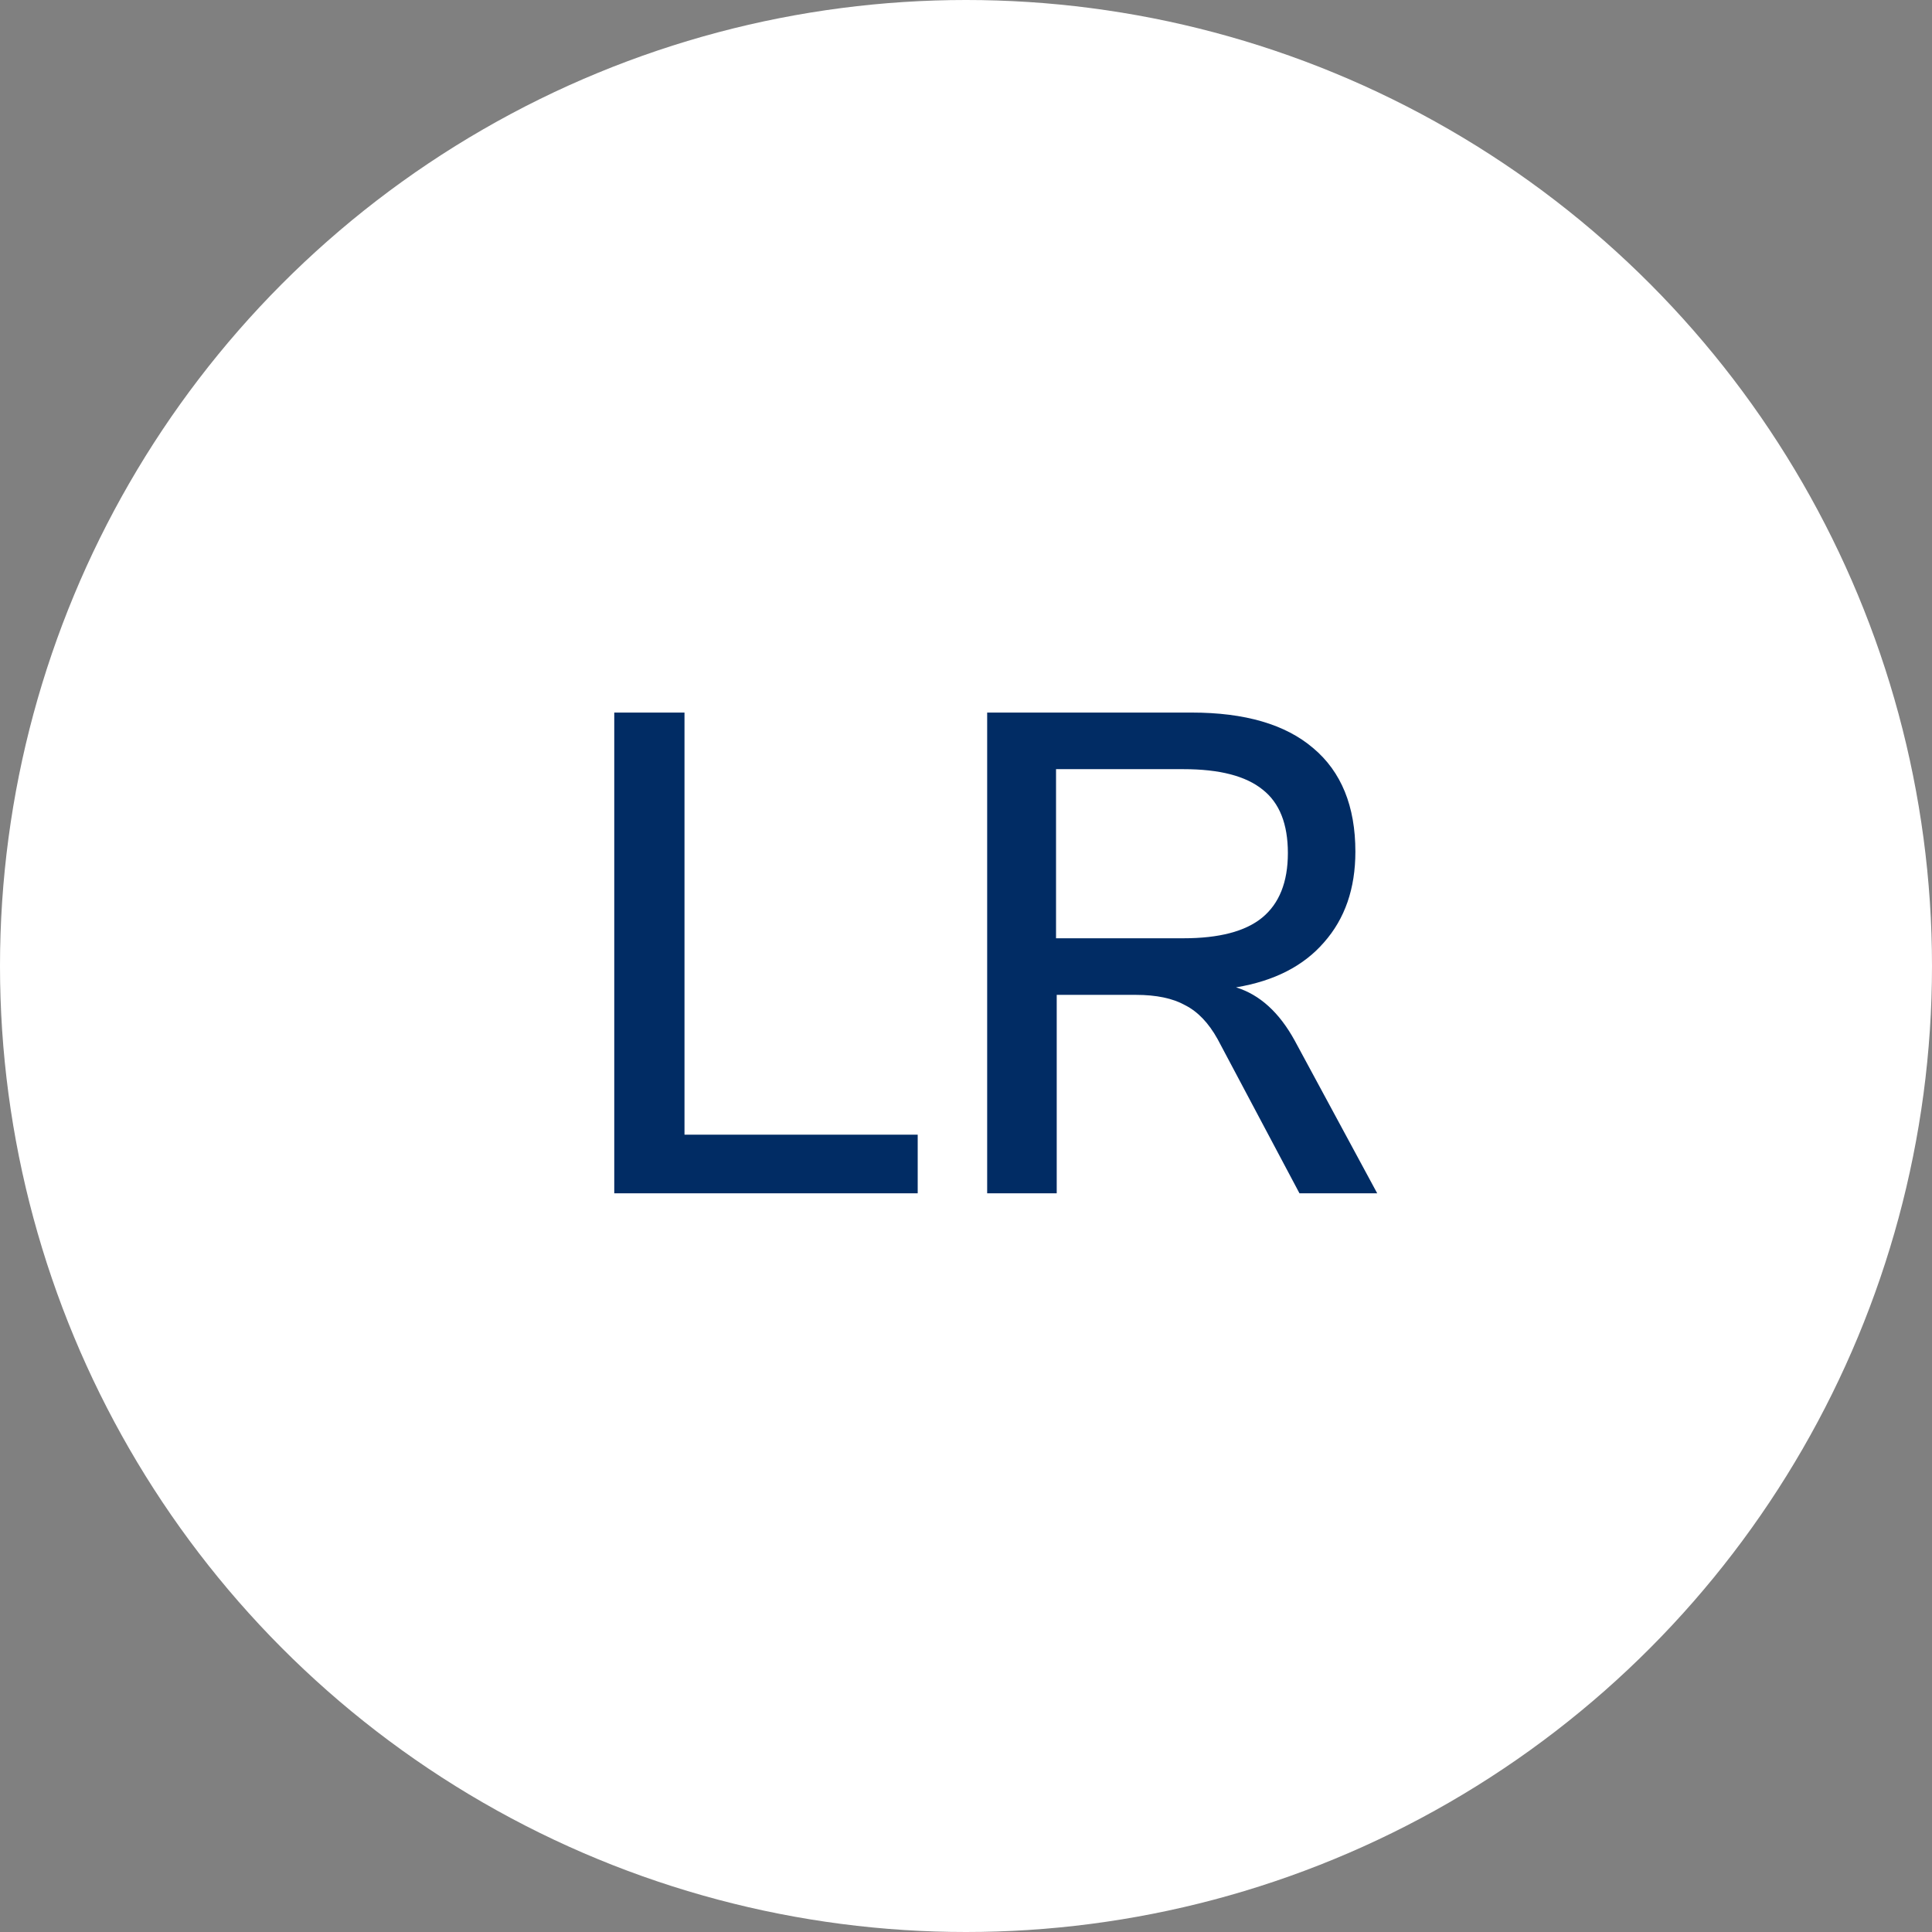
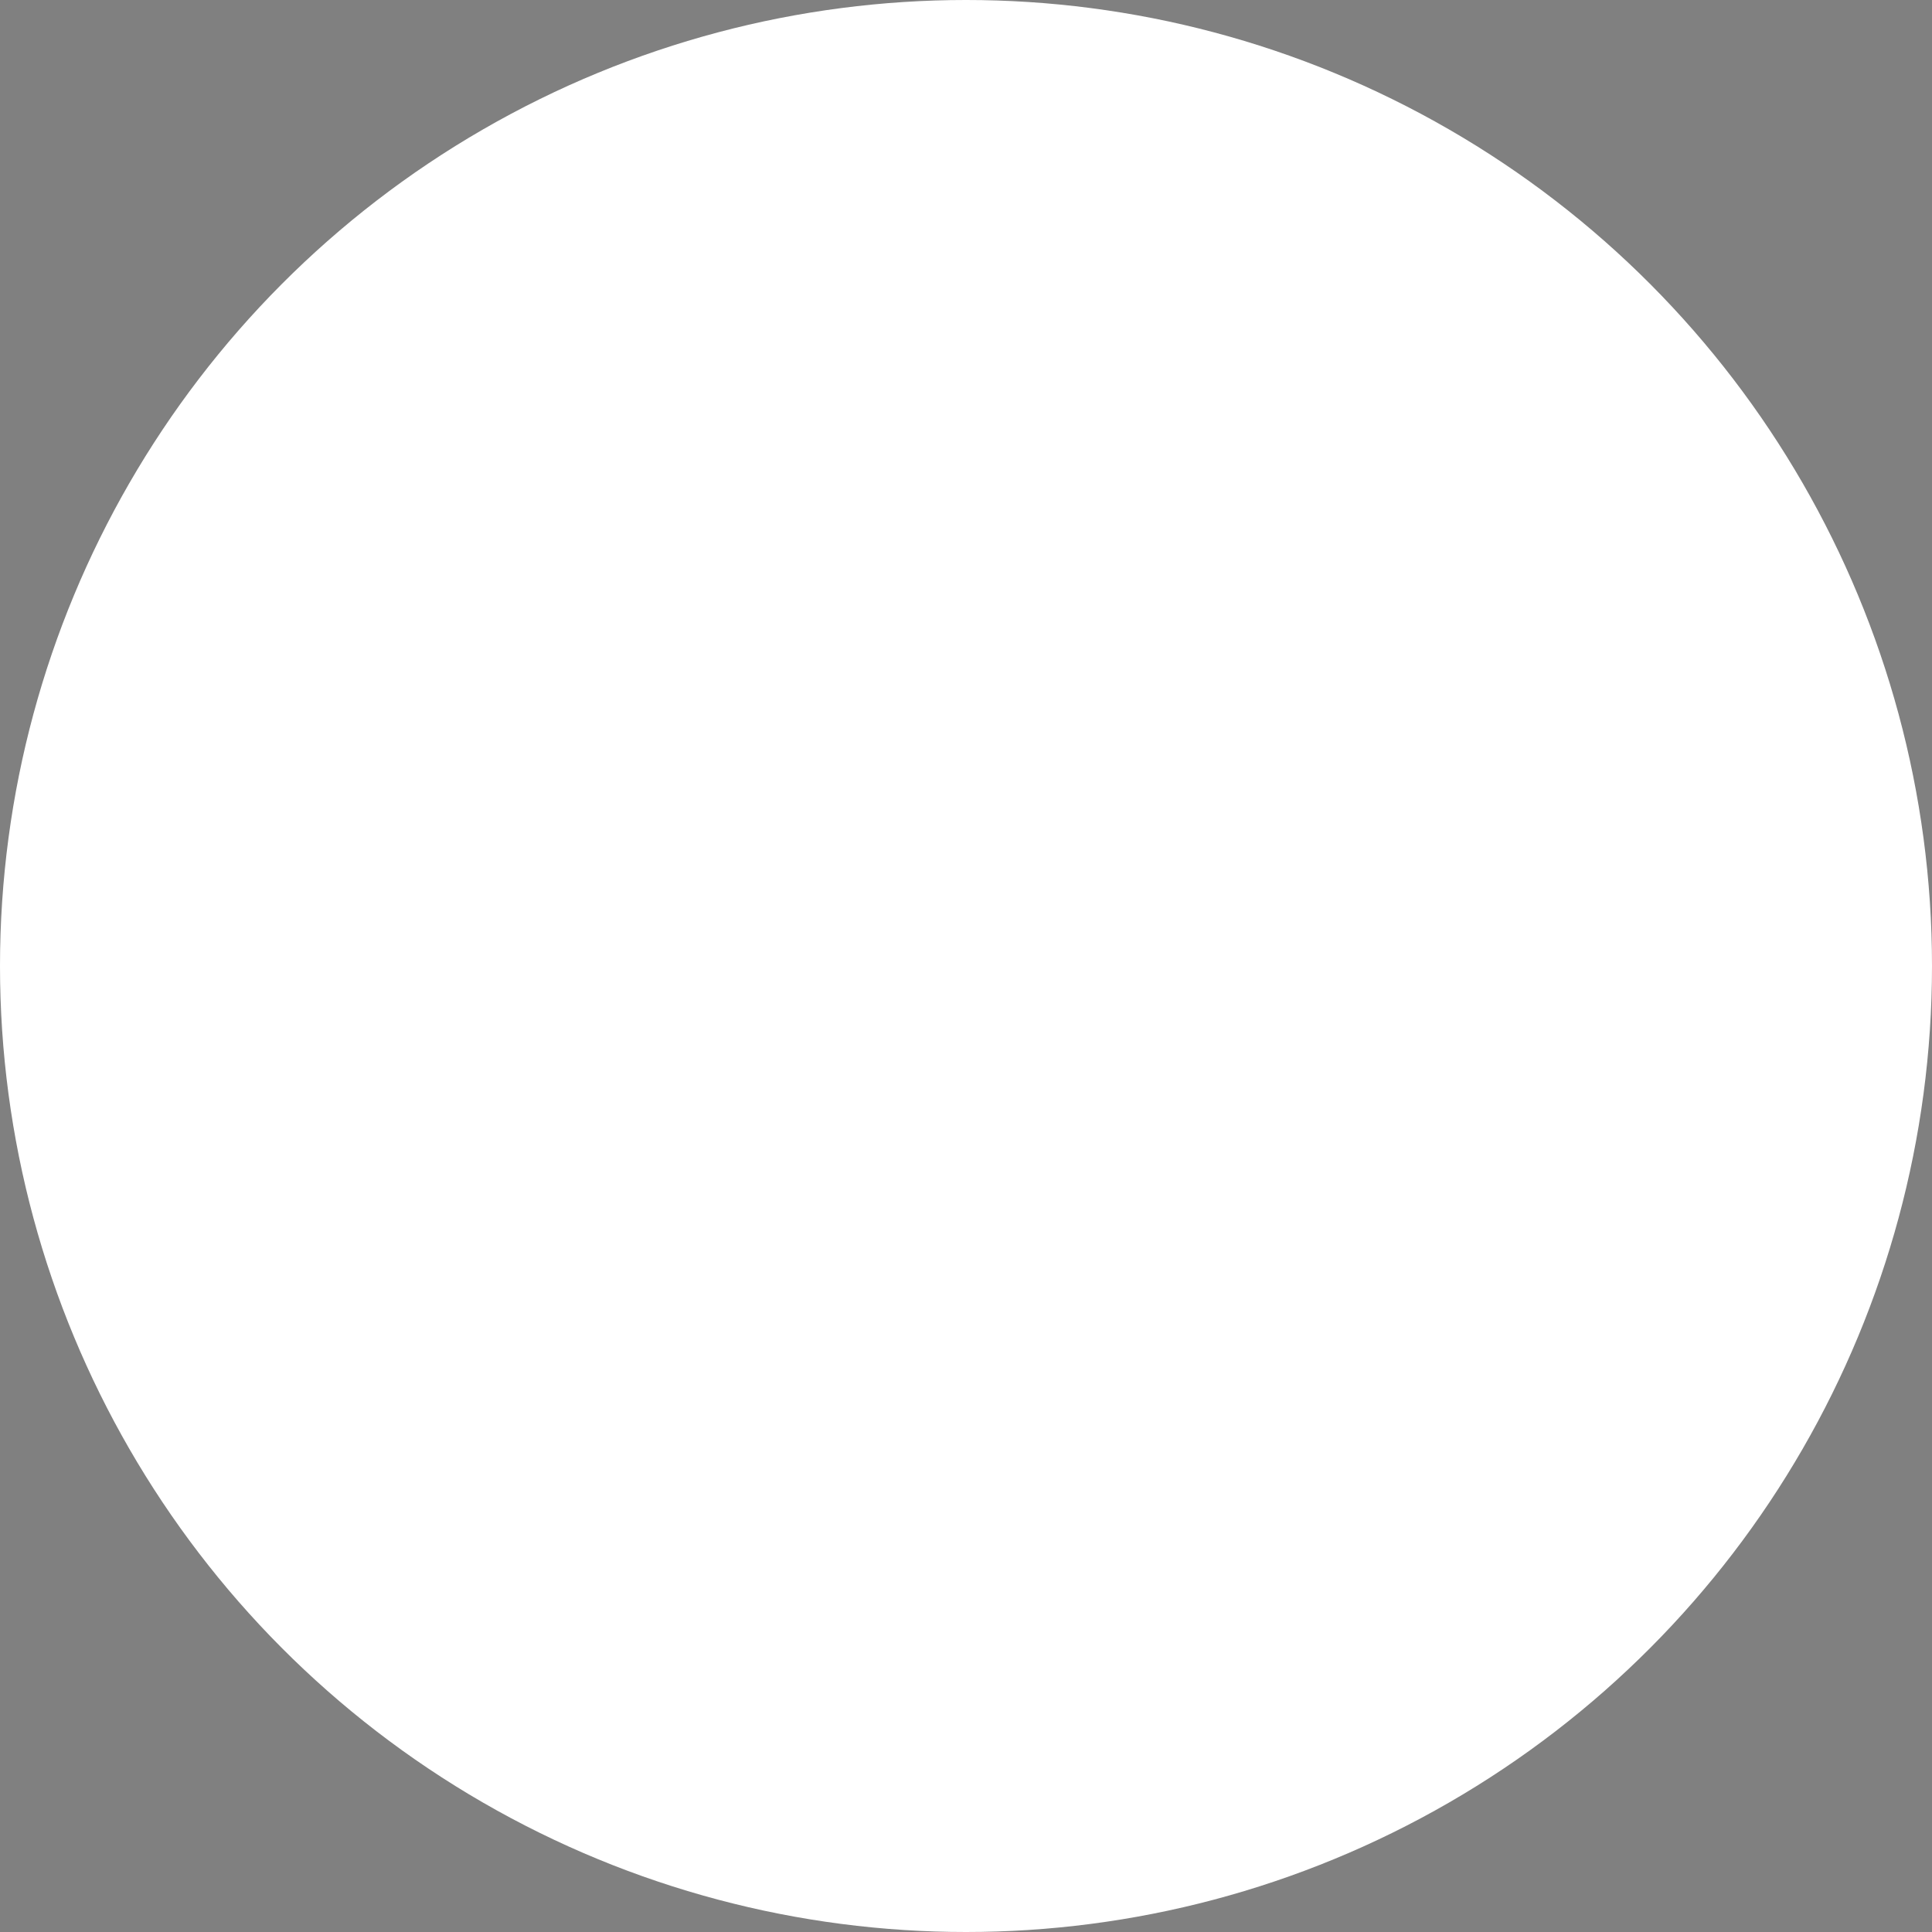
<svg xmlns="http://www.w3.org/2000/svg" width="68" height="68" viewBox="0 0 68 68" fill="none">
  <rect x="0" y="0" width="68" height="68" fill="#808080" stroke="none" />
  <circle cx="34" cy="34" r="34" fill="white" />
-   <path d="M21.62 42V25.08H24.092V39.936H32.3V42H21.62ZM48.473 42H45.737L42.857 36.576C42.537 36 42.153 35.6 41.705 35.376C41.273 35.136 40.697 35.016 39.977 35.016H37.193V42H34.745V25.08H41.945C43.817 25.08 45.241 25.496 46.217 26.328C47.209 27.16 47.705 28.376 47.705 29.976C47.705 31.272 47.337 32.336 46.601 33.168C45.881 34 44.849 34.528 43.505 34.752C44.337 35.008 45.025 35.632 45.569 36.624L48.473 42ZM41.657 33.024C42.905 33.024 43.825 32.784 44.417 32.304C45.025 31.808 45.329 31.048 45.329 30.024C45.329 29 45.033 28.256 44.441 27.792C43.849 27.312 42.921 27.072 41.657 27.072H37.169V33.024H41.657Z" fill="#012C64" />
</svg>